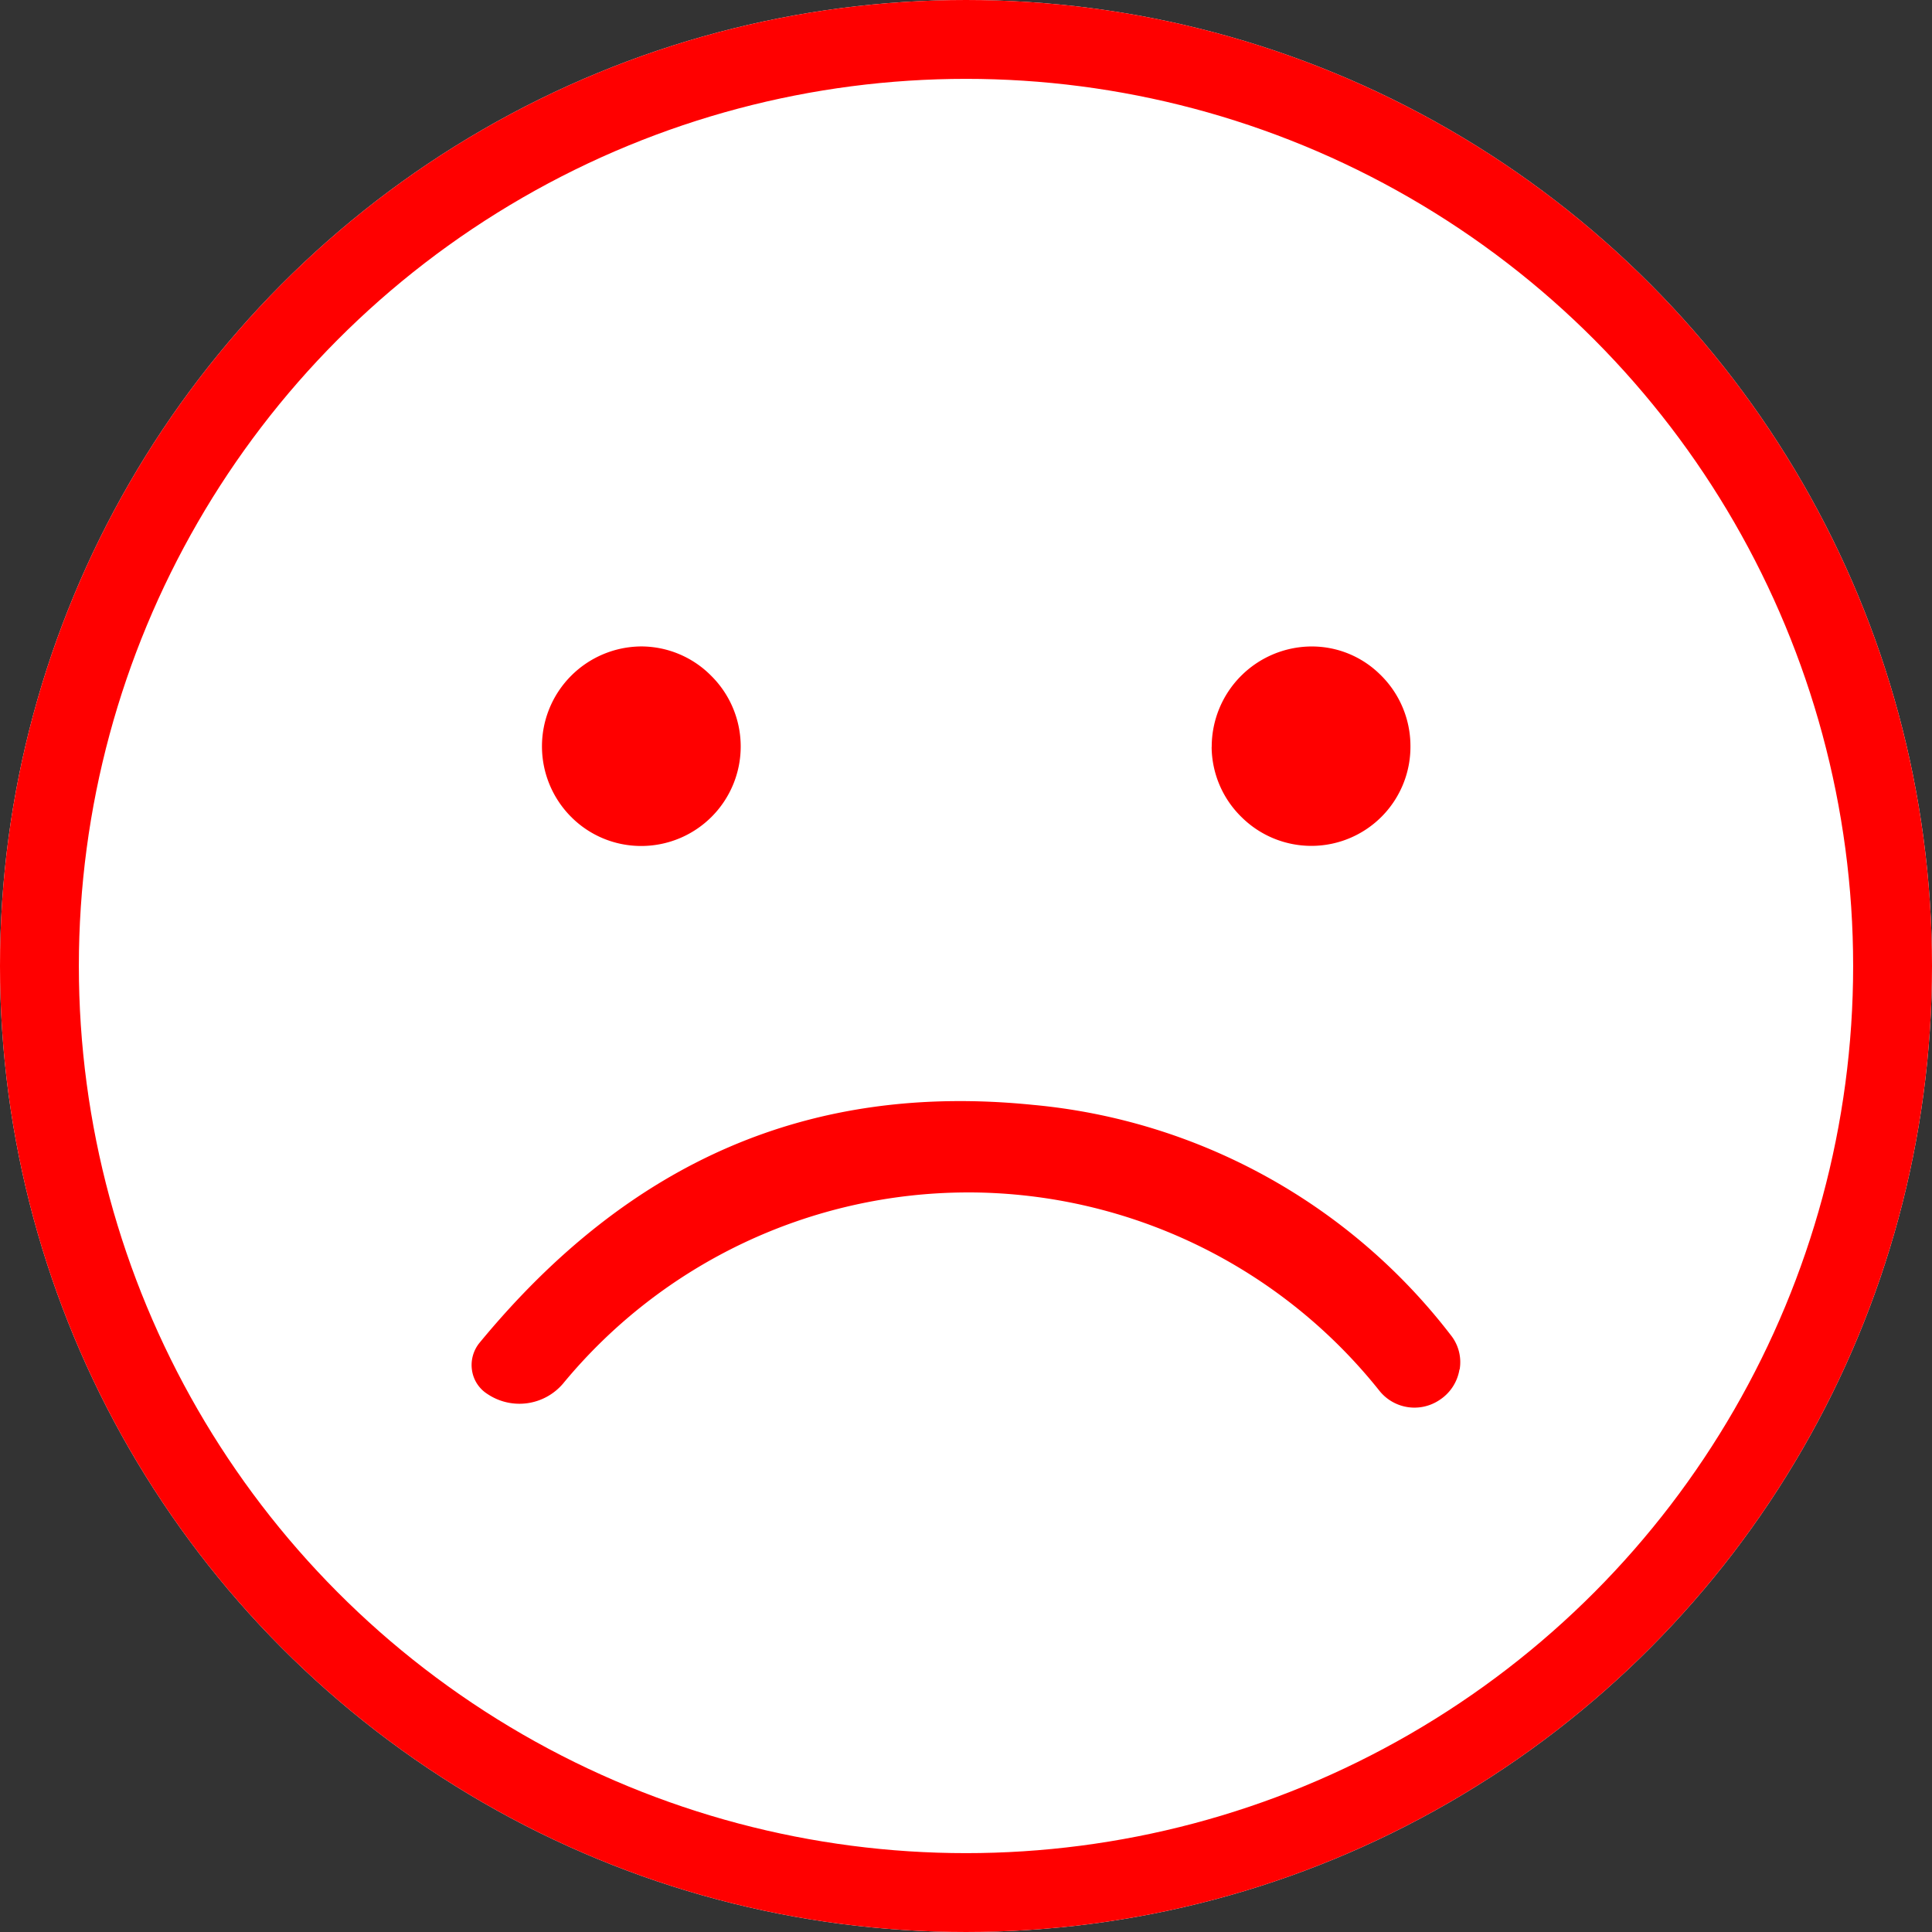
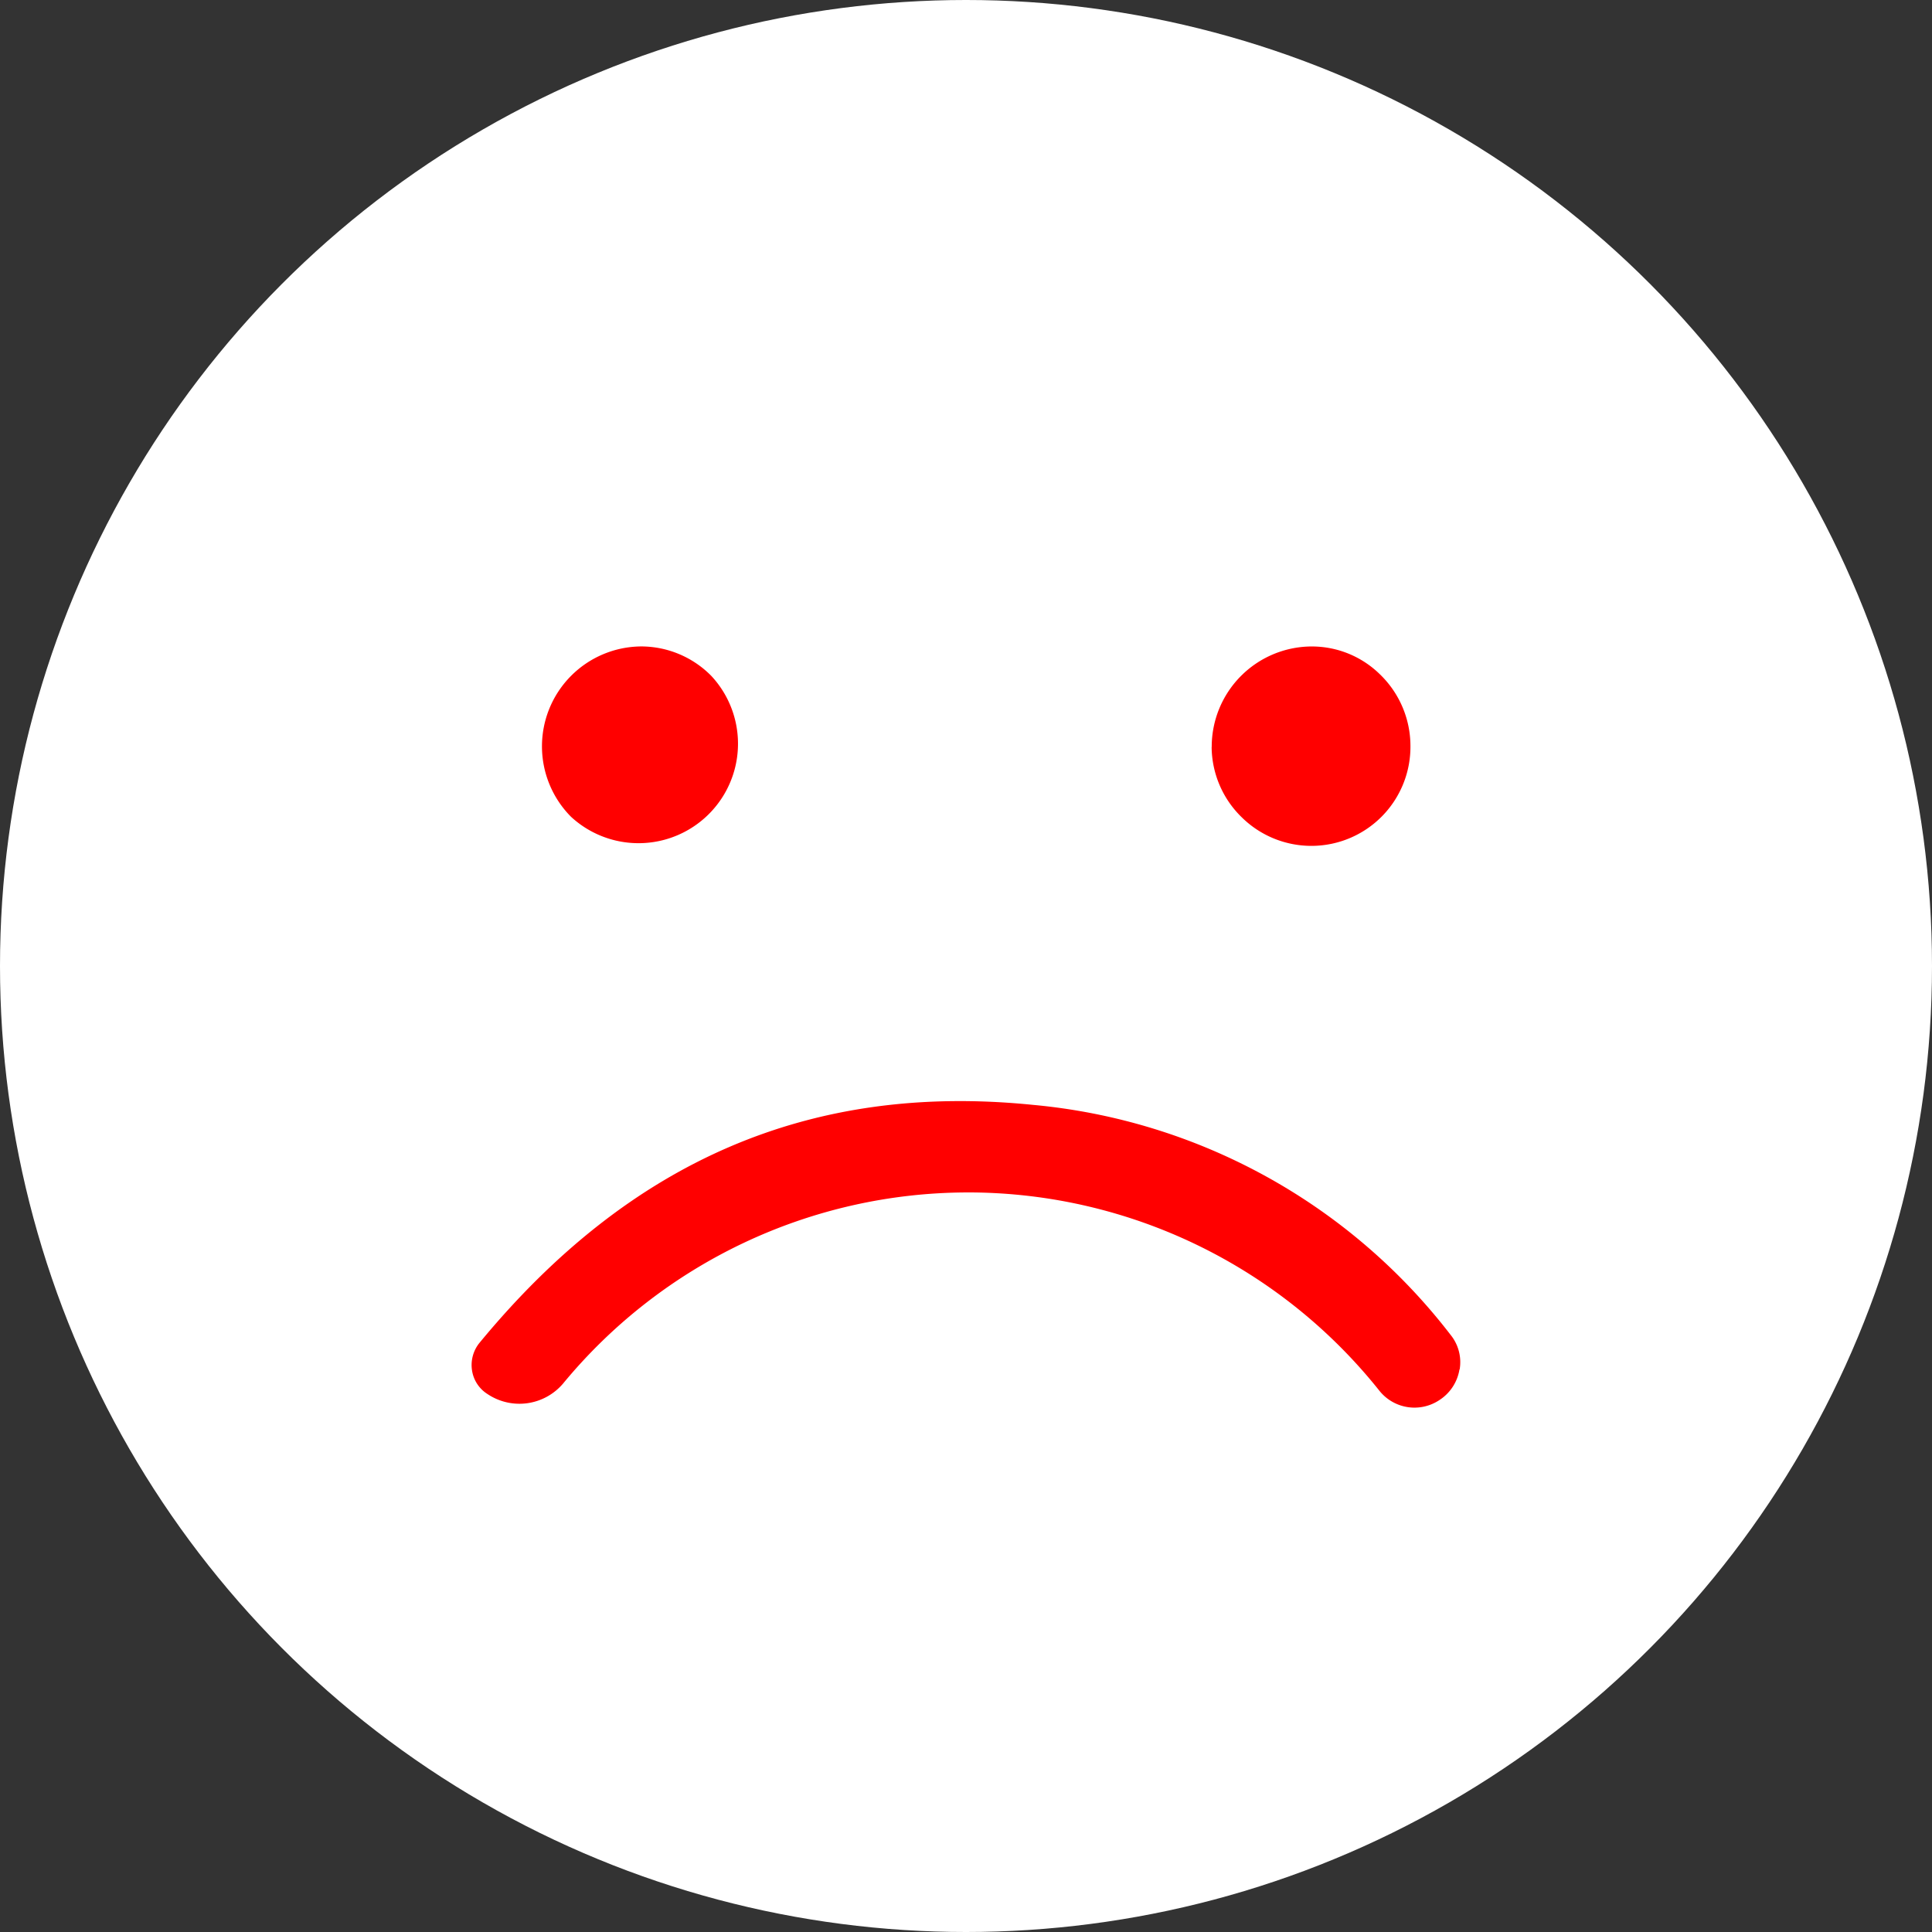
<svg xmlns="http://www.w3.org/2000/svg" width="49" height="49" viewBox="0 0 49 49">
  <rect x="0" y="0" width="49" height="49" fill="#333333" stroke="none" />
  <g transform="translate(11.965 16.396)">
    <g transform="translate(-11.965 -16.396)" fill="#fff" stroke="red" stroke-width="2">
      <circle cx="24.5" cy="24.5" r="24.5" stroke="none" />
-       <circle cx="24.5" cy="24.5" r="23.5" fill="none" />
    </g>
    <path d="M25.055,60.447a1.1,1.1,0,0,0-.229-.878,15.107,15.107,0,0,0-10.593-5.834C8.6,53.165,4.016,55.138.2,59.766a.891.891,0,0,0-.194.7.86.86,0,0,0,.388.6l.023.015a1.453,1.453,0,0,0,1.9-.279,13.32,13.32,0,0,1,10.236-4.846h.14a13.344,13.344,0,0,1,10.32,5.021,1.138,1.138,0,0,0,1.507.259l.023-.015a1.14,1.14,0,0,0,.507-.774" transform="translate(0 -42.109)" fill="red" />
-     <path d="M10.8,0h0A2.534,2.534,0,0,0,9.023,4.322a2.5,2.5,0,0,0,1.779.739h0A2.523,2.523,0,0,0,12.579.747,2.5,2.5,0,0,0,10.8,0" transform="translate(-6.504 -0.001)" fill="red" />
+     <path d="M10.8,0h0A2.534,2.534,0,0,0,9.023,4.322h0A2.523,2.523,0,0,0,12.579.747,2.5,2.5,0,0,0,10.8,0" transform="translate(-6.504 -0.001)" fill="red" />
    <path d="M87.287,2.549a2.511,2.511,0,0,0,.763,1.783,2.513,2.513,0,0,0,4.279-1.817,2.524,2.524,0,0,0-.765-1.8A2.464,2.464,0,0,0,89.83,0H89.8a2.544,2.544,0,0,0-2.511,2.549" transform="translate(-68.522 0)" fill="red" />
  </g>
</svg>